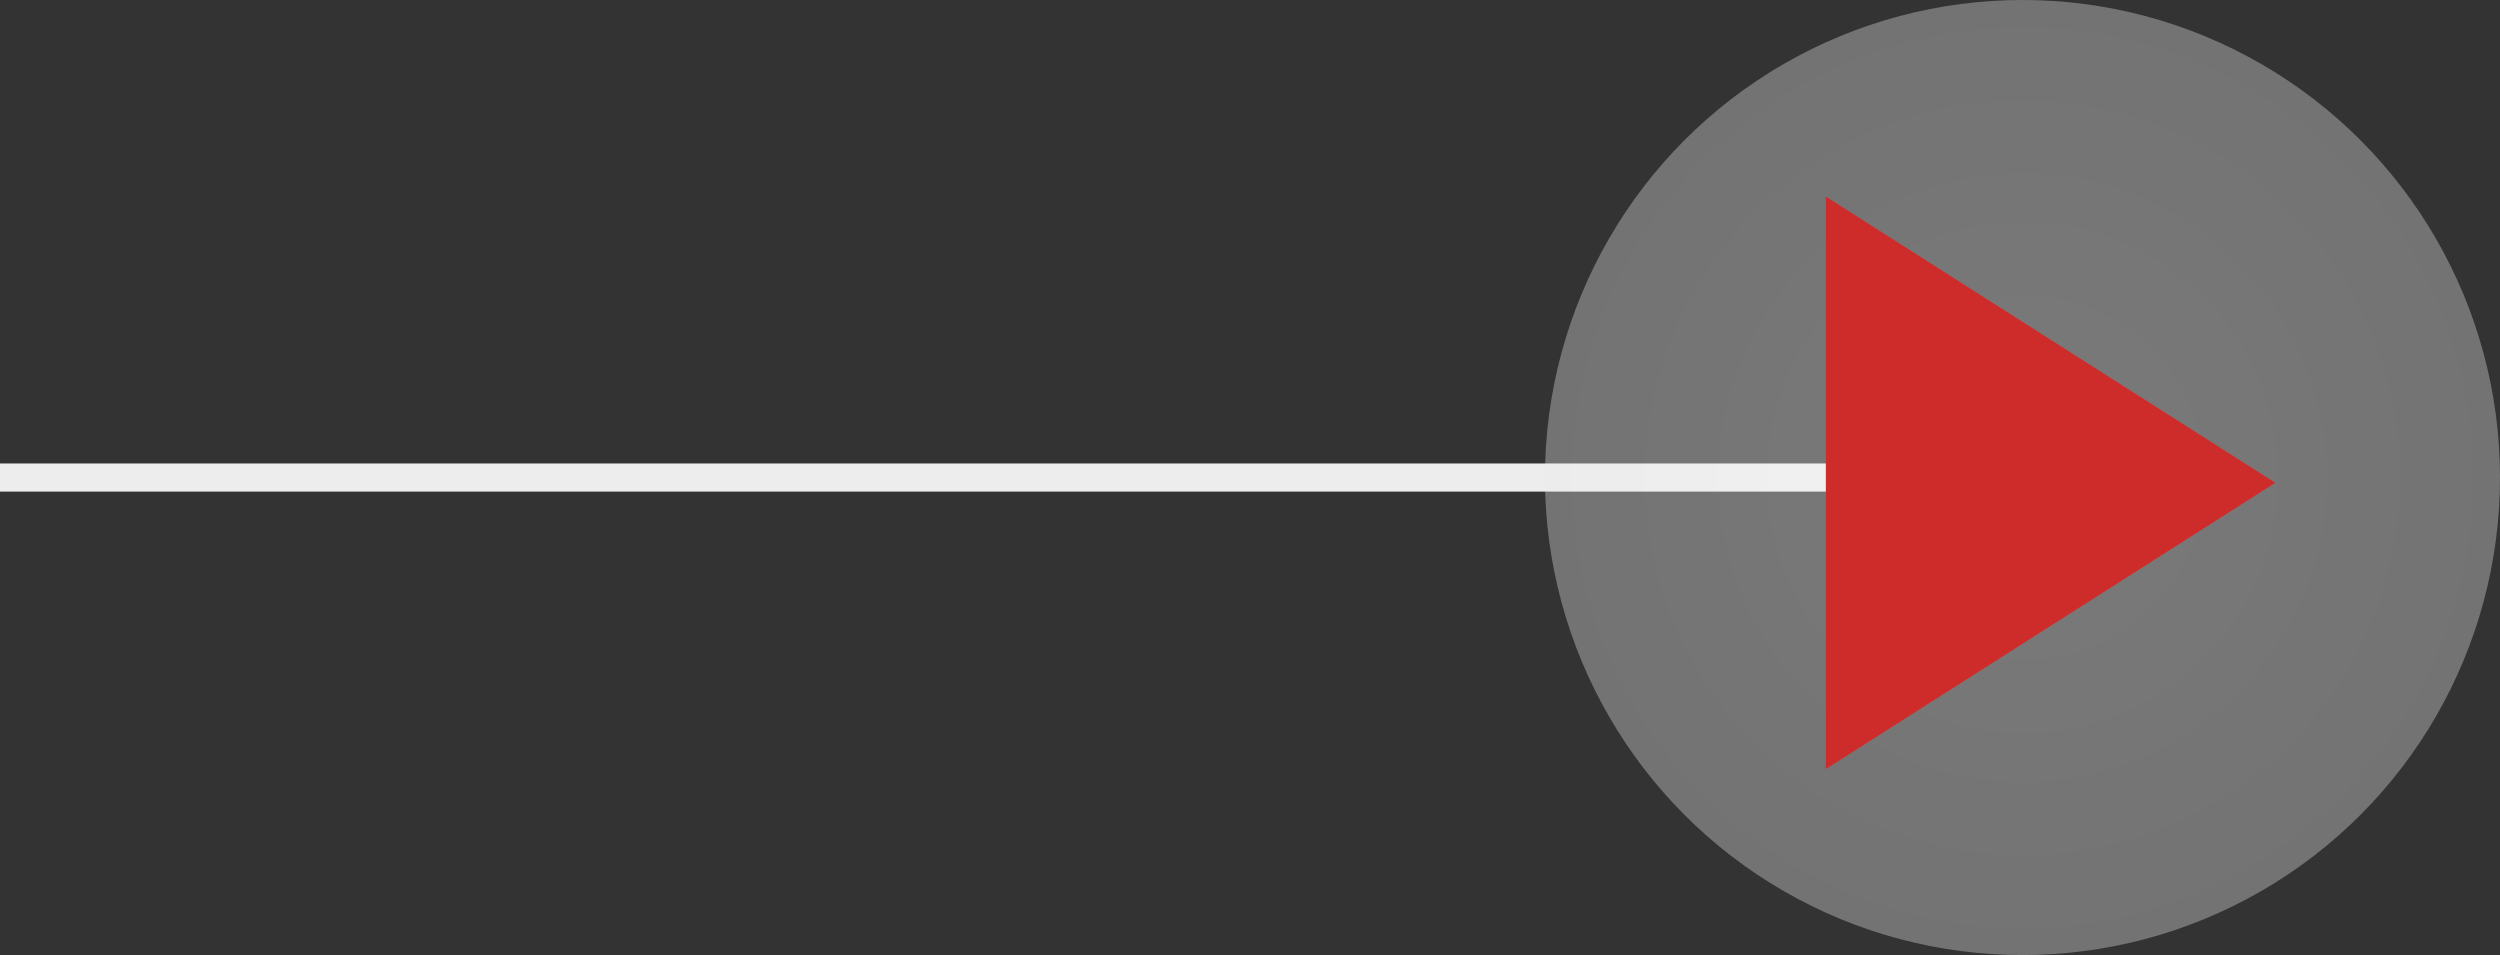
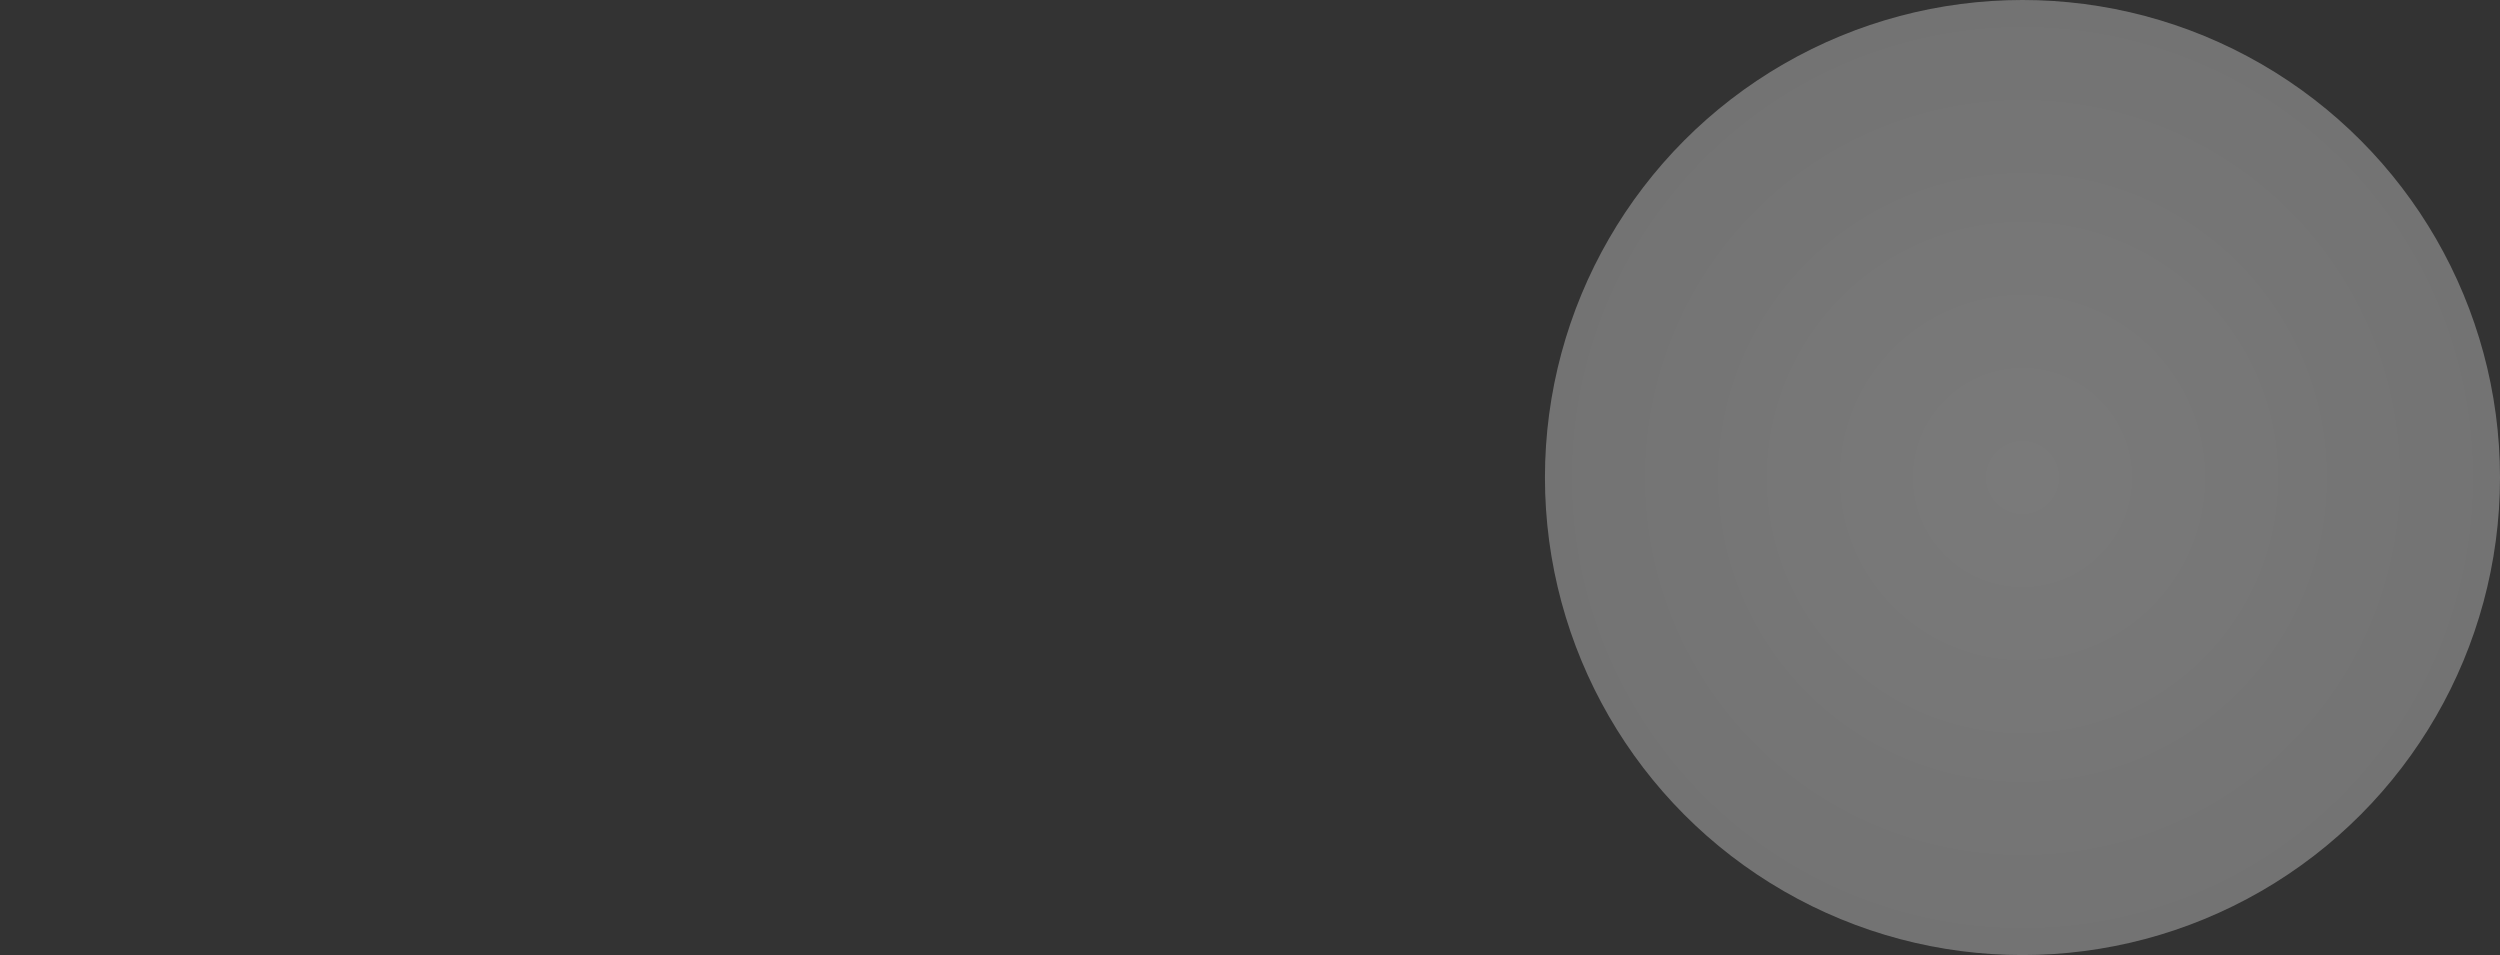
<svg xmlns="http://www.w3.org/2000/svg" width="89px" height="34px" viewBox="0 0 89 34" version="1.1">
  <rect x="0" y="0" width="89" height="34" fill="#333333" stroke="none" />
  <title>DBC0AE89-9965-4D0F-AA0C-4F64FC19C2CE</title>
  <desc>Created with sketchtool.</desc>
  <defs>
    <radialGradient cx="50%" cy="50%" fx="50%" fy="50%" r="100%" id="radialGradient-1">
      <stop stop-color="#FFFFFF" offset="0%" />
      <stop stop-color="#D8D8D8" offset="100%" />
    </radialGradient>
  </defs>
  <g id="Design" stroke="none" stroke-width="1" fill="none" fill-rule="evenodd">
    <g id="2.0.Breathe-Well" transform="translate(-346, -1187)">
      <g id="step-1-line" transform="translate(345, 1187)">
-         <path d="M0.999,16 C49.681,16 73.953,16 73.816,16" id="Path-2-Copy" stroke="#EDEDED" transform="translate(37.408, 16.5) scale(-1, -1) translate(-37.408, -16.5) " />
        <g id="Group" transform="translate(56, 0)" fill="url(#radialGradient-1)" opacity="0.351">
          <circle id="Oval" cx="17" cy="17" r="17" />
        </g>
-         <polygon id="Fill-1" fill="#CE2C2B" points="66 7 82 17.188 66 27.376" />
      </g>
    </g>
  </g>
</svg>